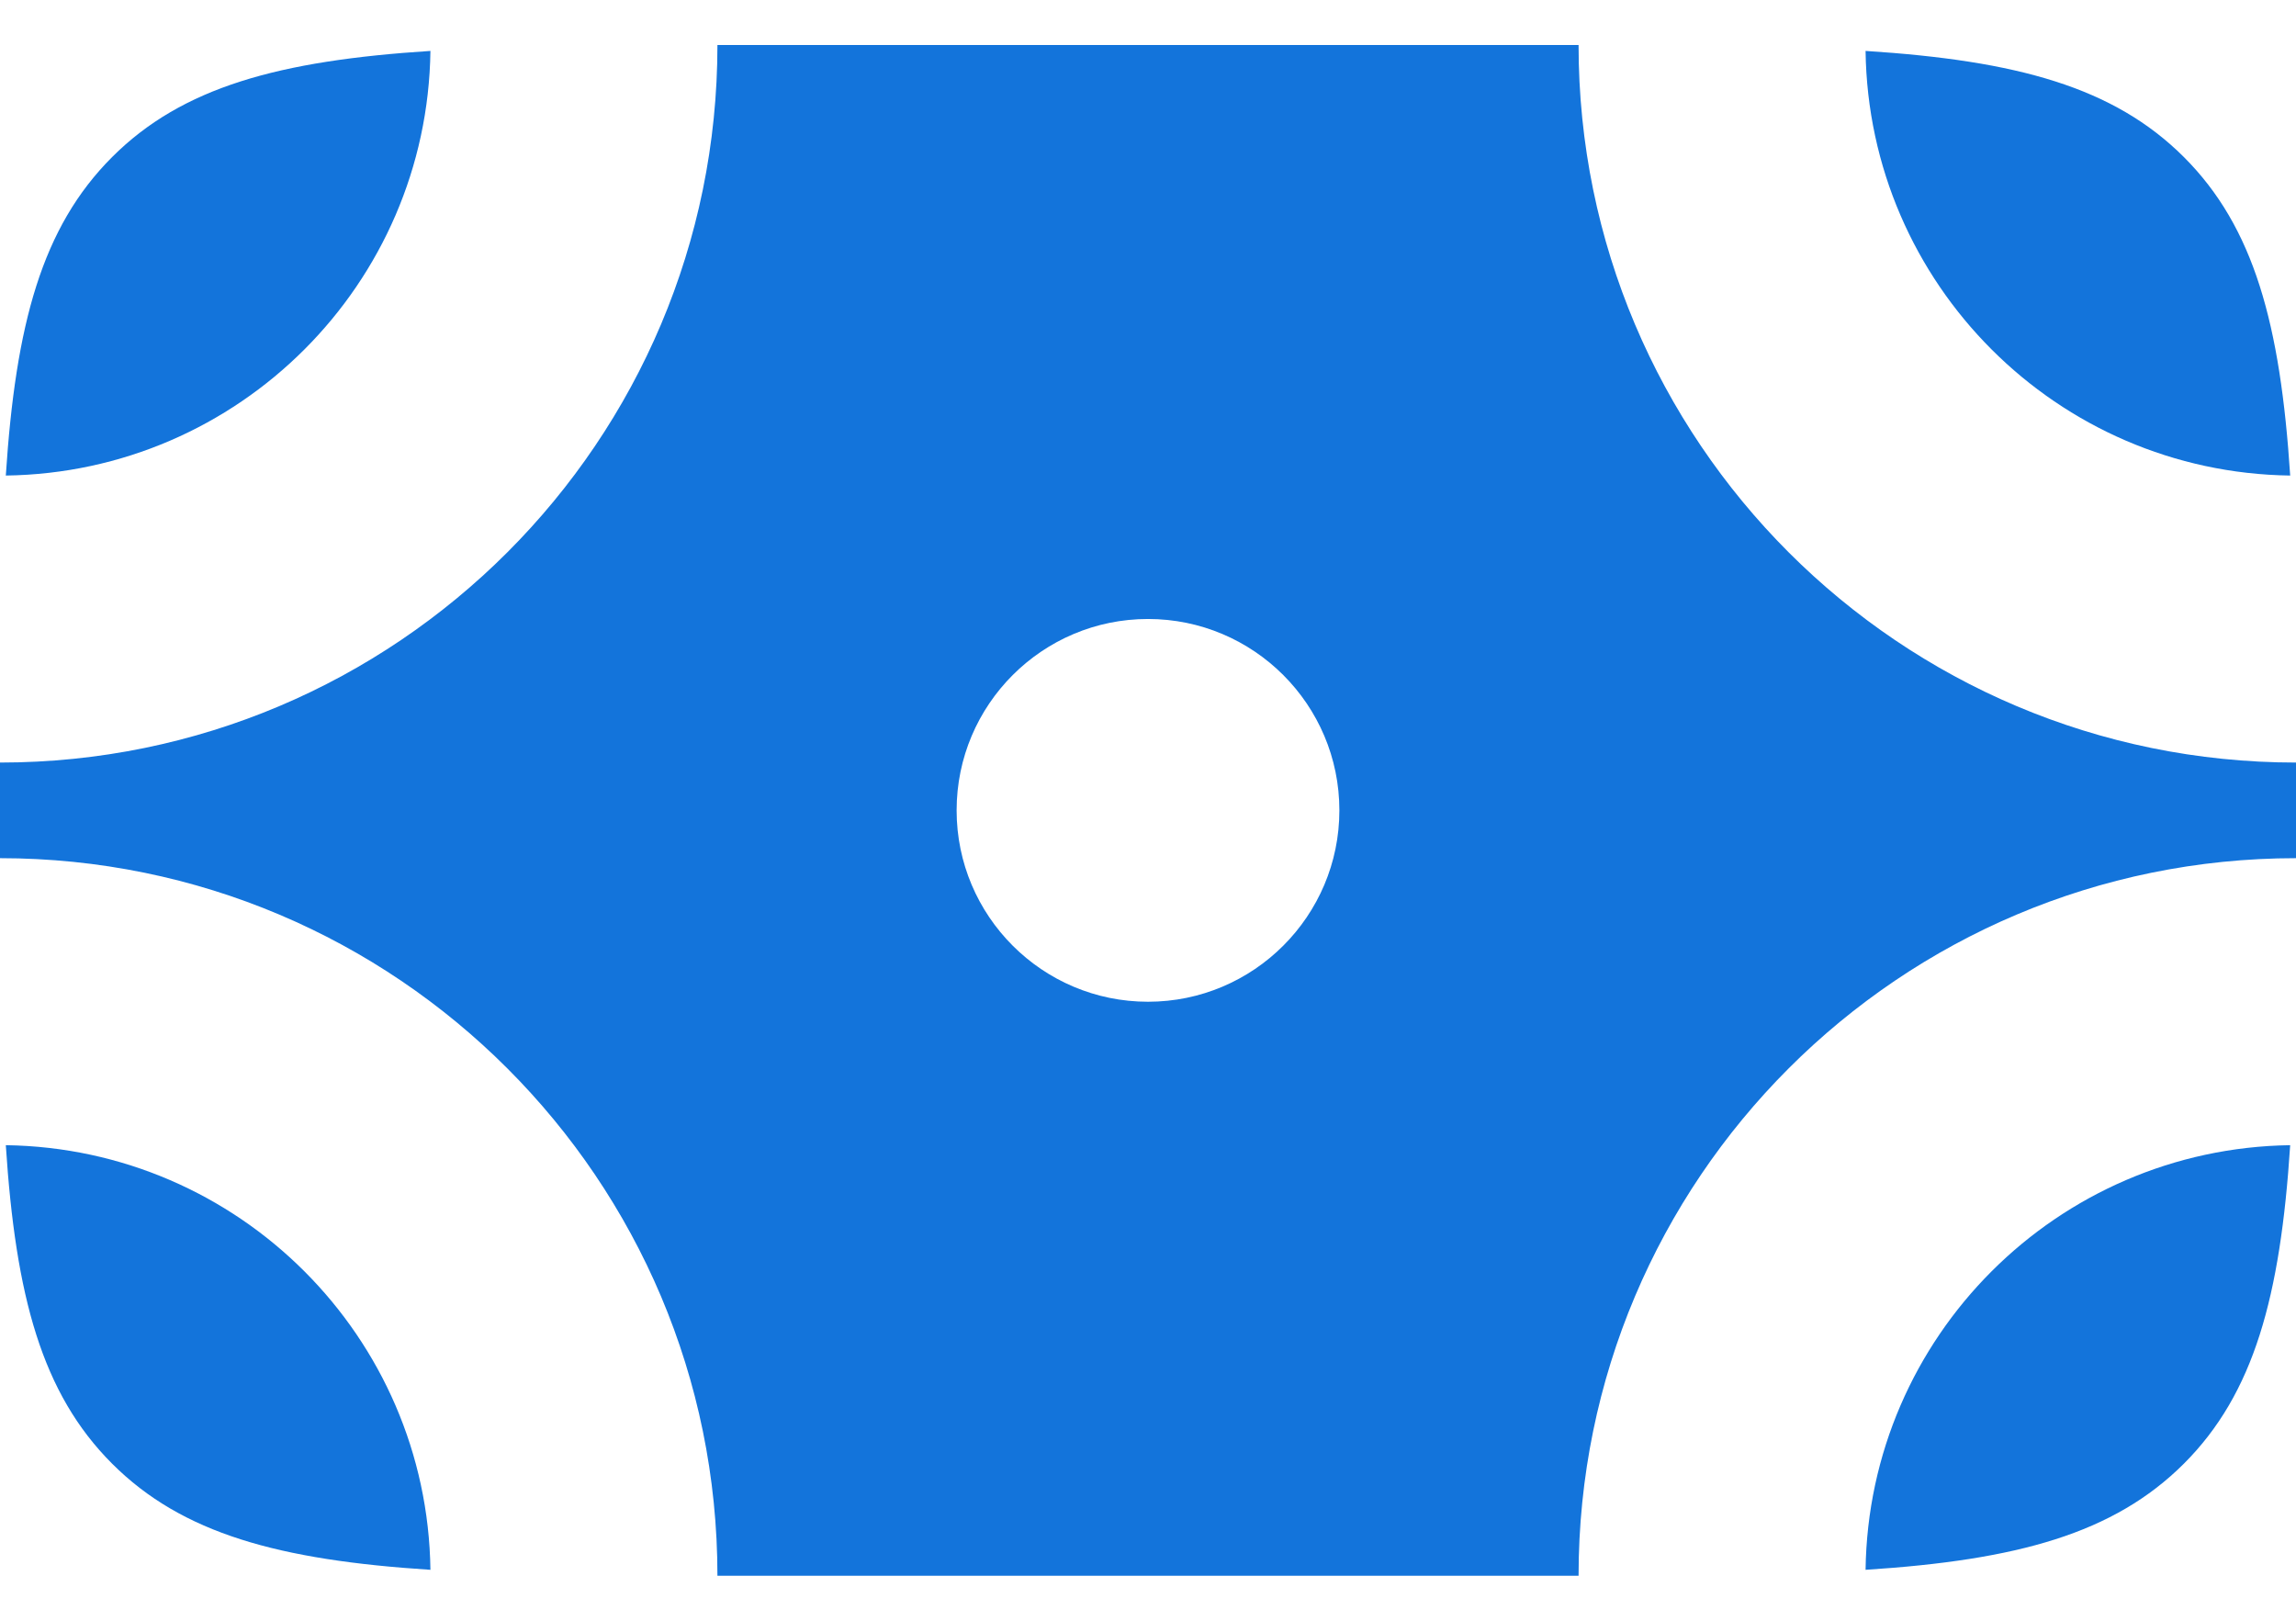
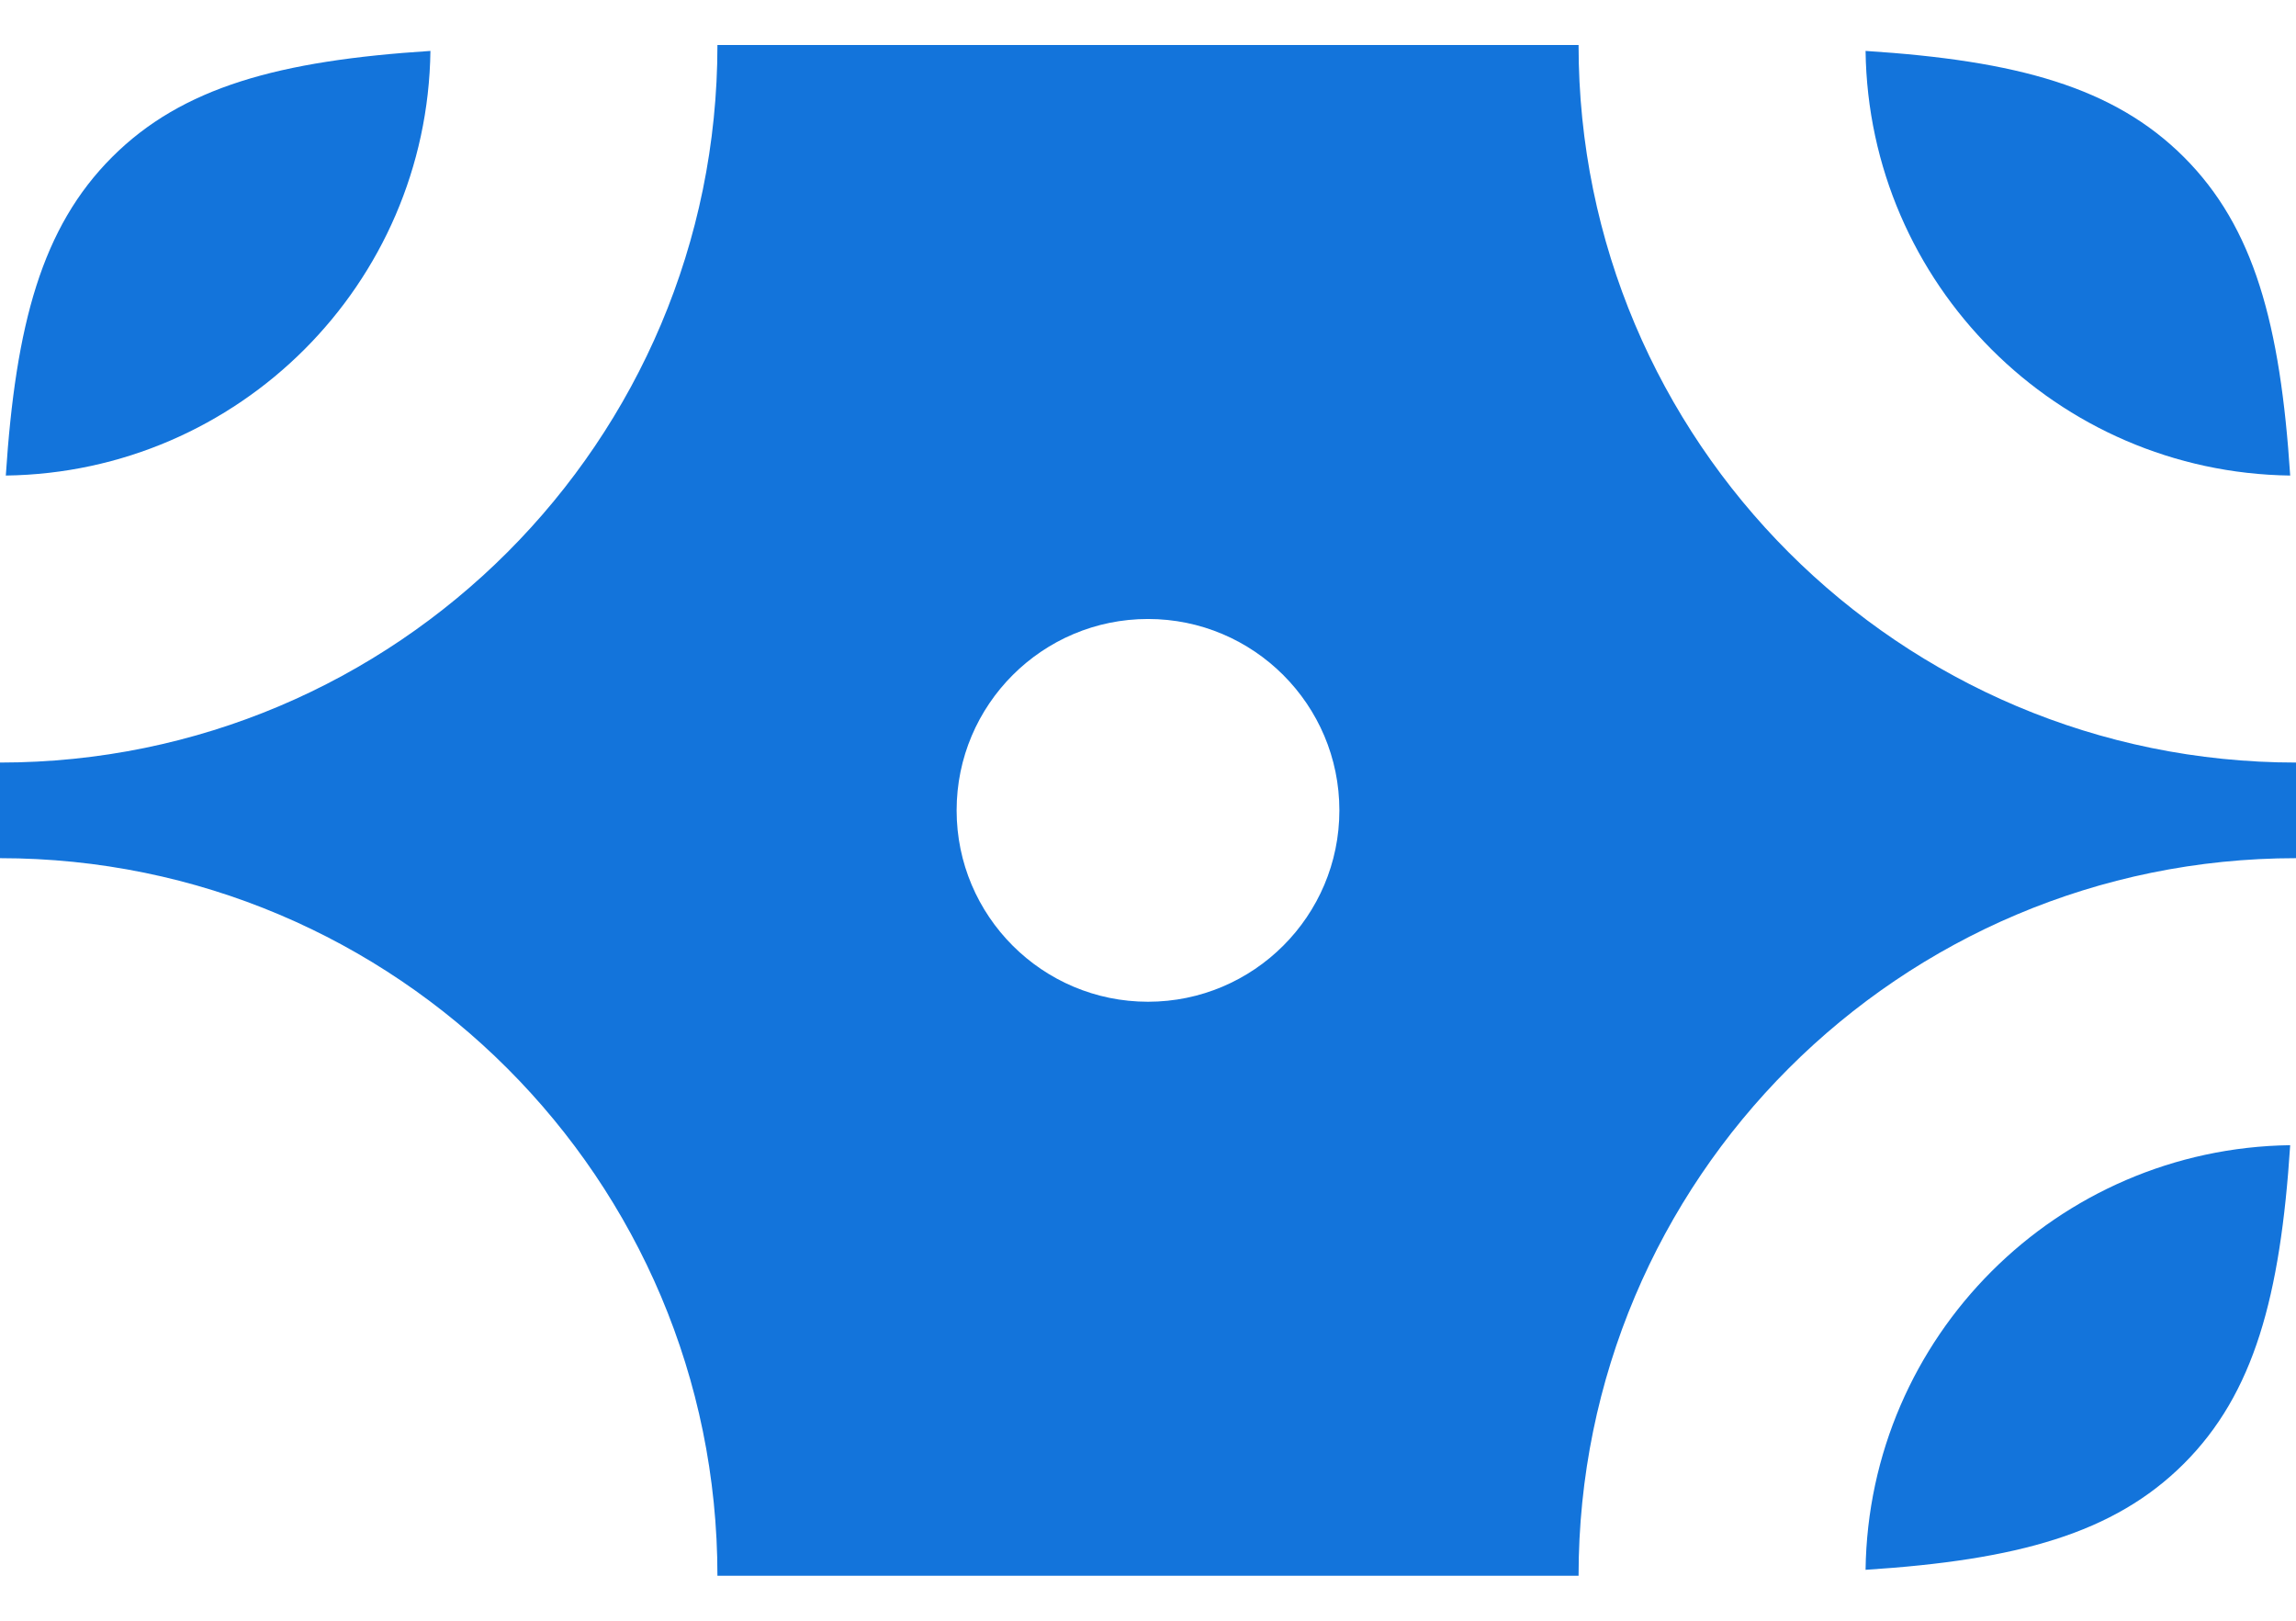
<svg xmlns="http://www.w3.org/2000/svg" width="17" height="12" viewBox="0 0 17 12" fill="none">
-   <path d="M0.83 1.163C0.31 1.683 0.116 2.401 0.043 3.521C1.769 3.498 3.164 2.103 3.187 0.377C2.067 0.449 1.349 0.644 0.83 1.163Z" fill="#1374DB" />
+   <path d="M0.83 1.163C0.31 1.683 0.116 2.401 0.043 3.521C1.769 3.498 3.164 2.103 3.187 0.377C2.067 0.449 1.349 0.644 0.83 1.163" fill="#1374DB" />
  <path d="M16.17 1.163C15.65 0.644 14.933 0.449 13.813 0.377C13.836 2.103 15.231 3.498 16.957 3.521C16.884 2.401 16.69 1.683 16.17 1.163Z" fill="#1374DB" />
  <path d="M16.17 10.837C15.65 11.356 14.933 11.551 13.813 11.623C13.836 9.897 15.231 8.503 16.957 8.479C16.884 9.599 16.69 10.317 16.17 10.837Z" fill="#1374DB" />
-   <path d="M0.83 10.837C1.349 11.356 2.067 11.551 3.187 11.623C3.164 9.897 1.769 8.503 0.043 8.479C0.116 9.599 0.31 10.317 0.83 10.837Z" fill="#1374DB" />
  <path fill-rule="evenodd" clip-rule="evenodd" d="M0 5.646C2.934 5.646 5.312 3.267 5.312 0.333H11.688C11.688 3.267 14.066 5.646 17 5.646V6.354C14.066 6.354 11.688 8.733 11.688 11.667H5.312C5.312 8.733 2.934 6.354 0 6.354V5.646ZM8.5 7.417C9.282 7.417 9.917 6.782 9.917 6C9.917 5.218 9.282 4.583 8.5 4.583C7.718 4.583 7.083 5.218 7.083 6C7.083 6.782 7.718 7.417 8.5 7.417Z" fill="#1374DB" />
</svg>